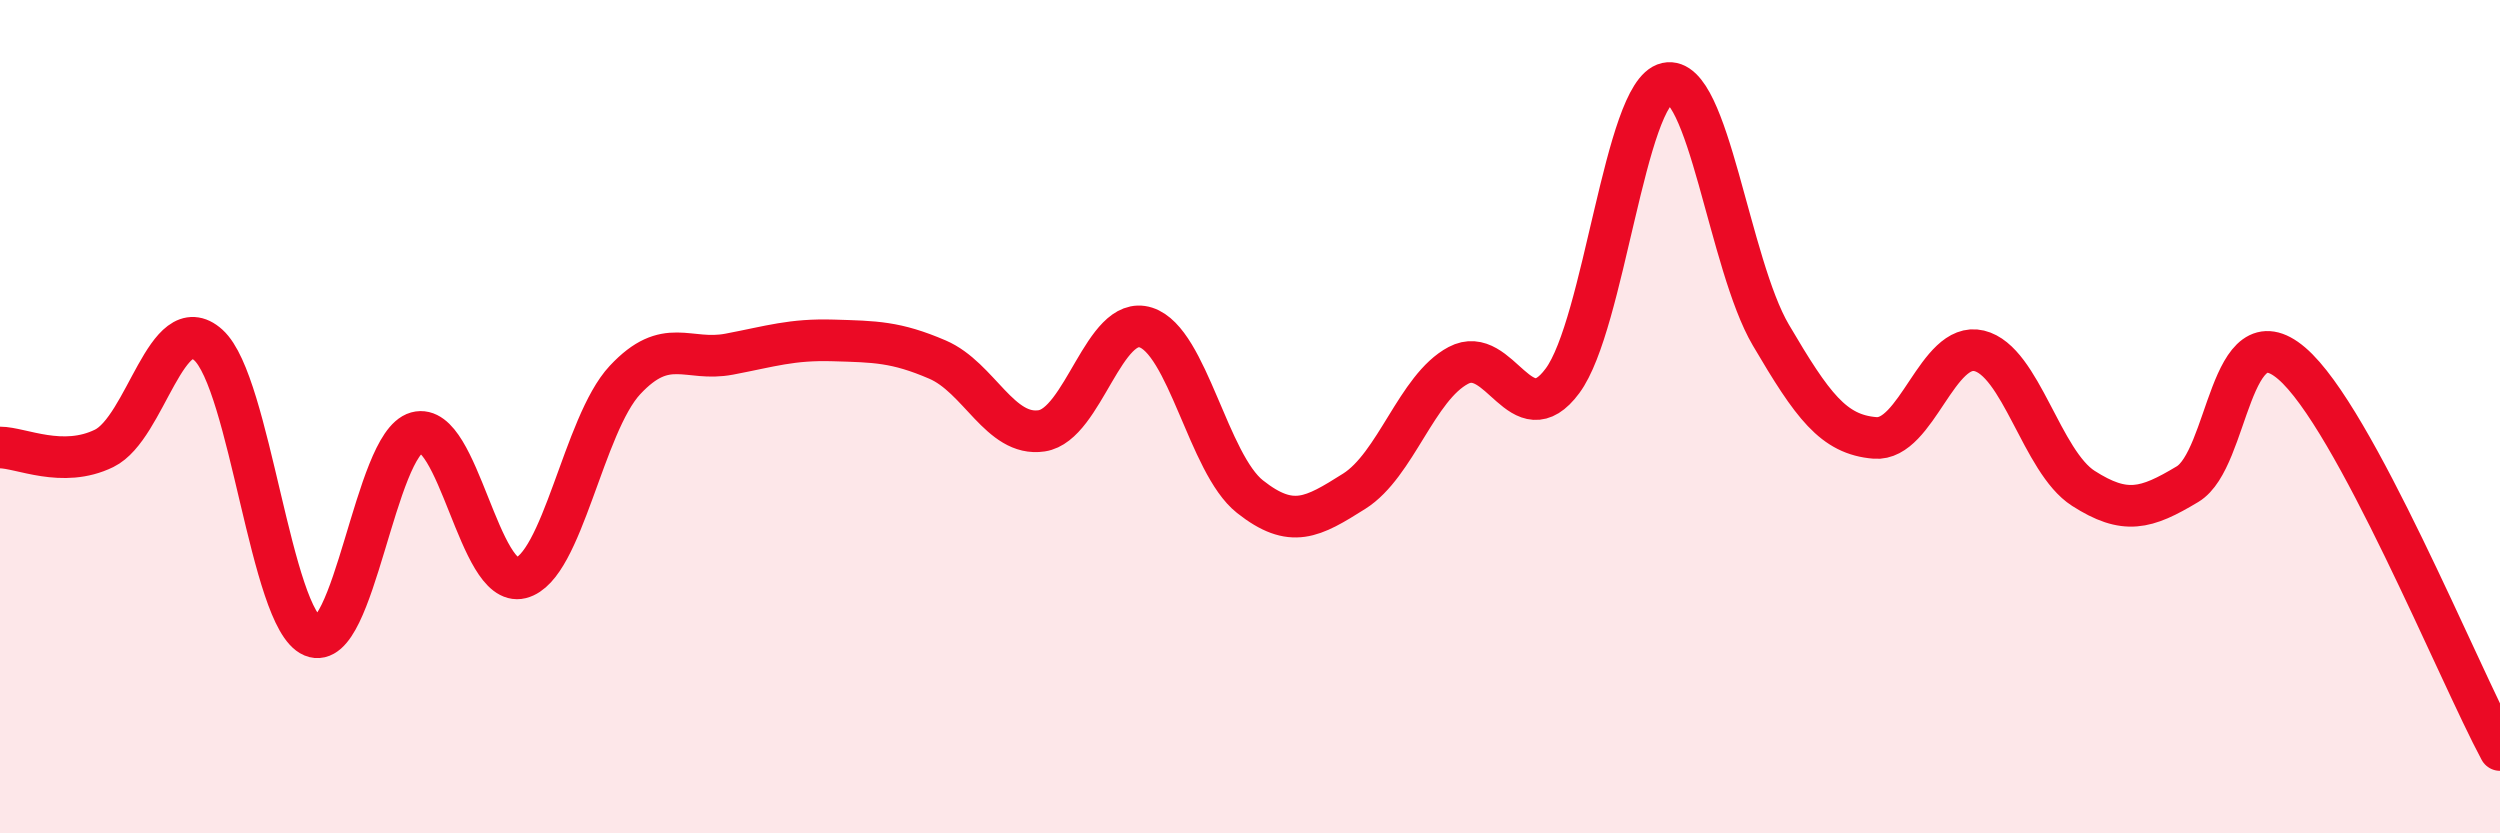
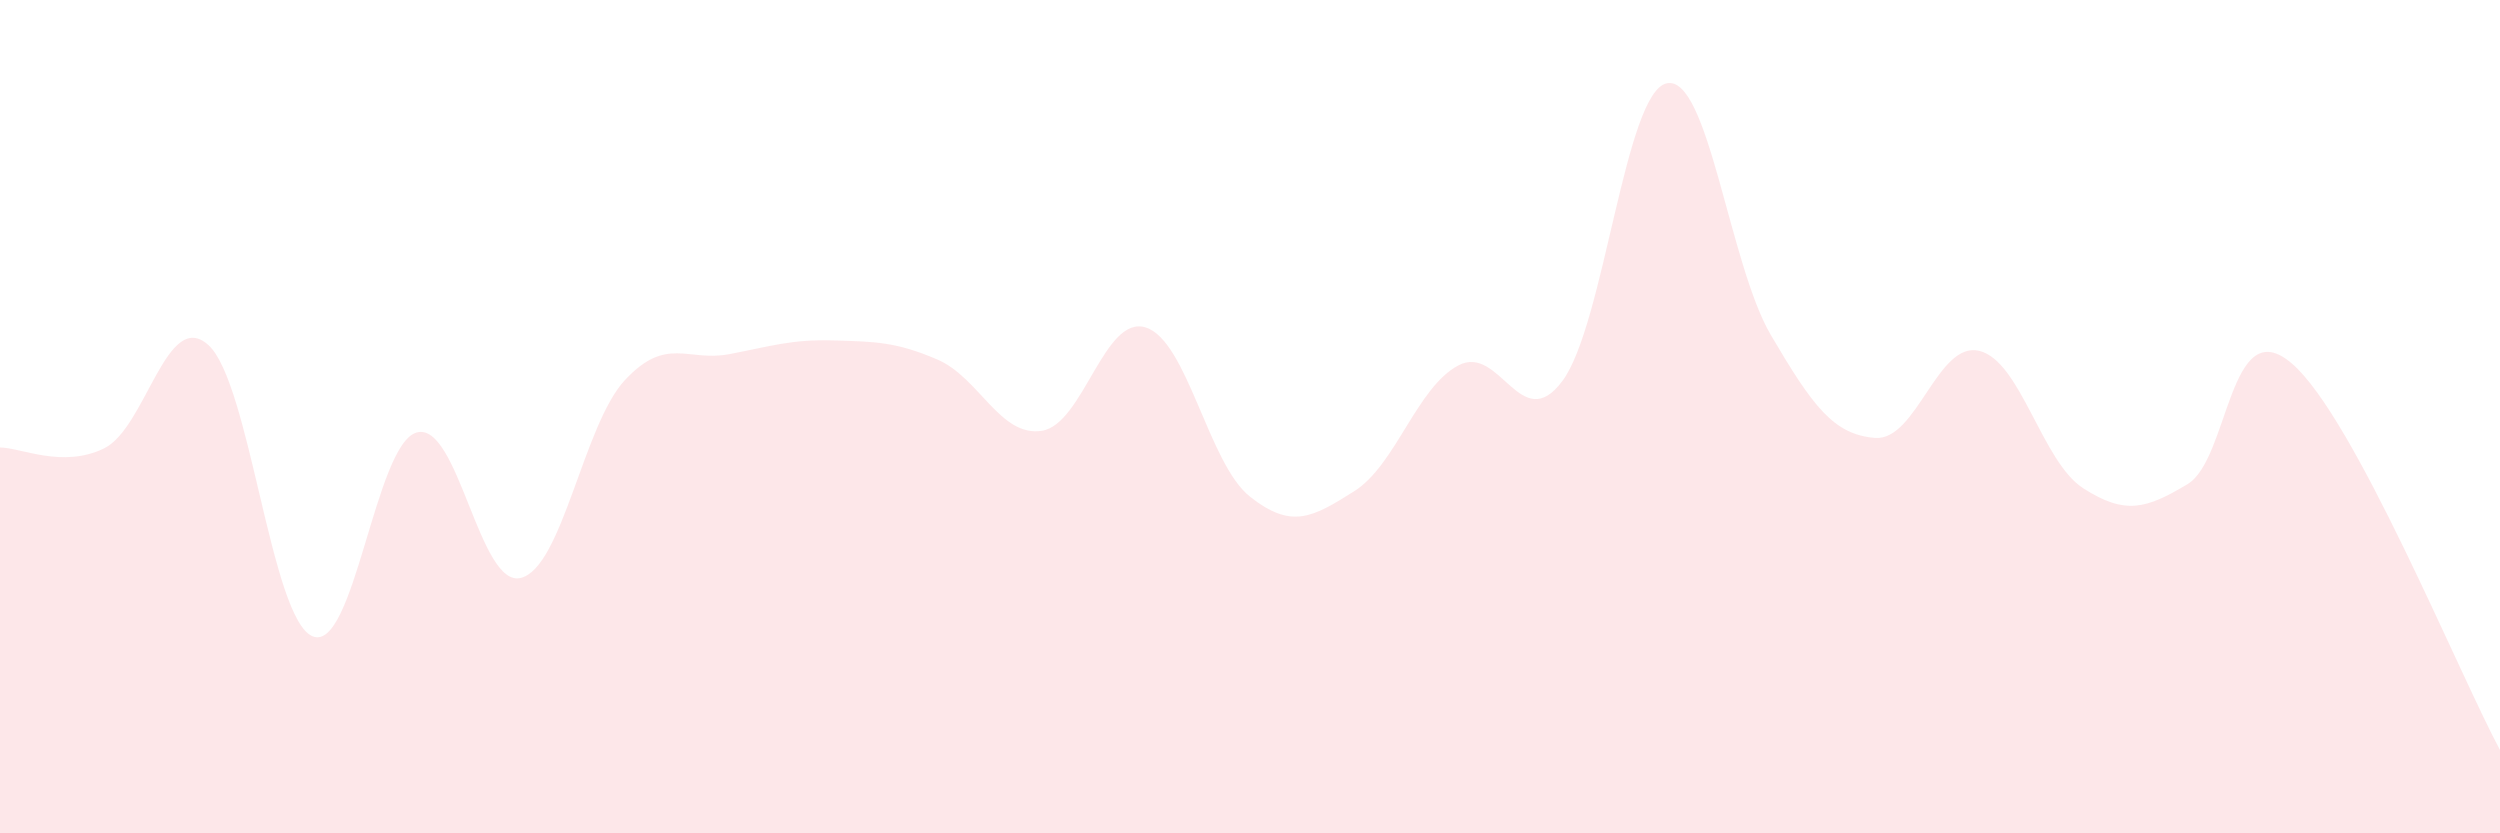
<svg xmlns="http://www.w3.org/2000/svg" width="60" height="20" viewBox="0 0 60 20">
  <path d="M 0,10.74 C 0.5,10.74 1.5,11.25 2.5,10.76 C 3.5,10.27 4,7.38 5,8.28 C 6,9.18 6.5,14.85 7.5,15.27 C 8.5,15.69 9,10.66 10,10.38 C 11,10.1 11.5,14.12 12.5,13.87 C 13.5,13.62 14,10.19 15,9.12 C 16,8.05 16.5,8.69 17.5,8.5 C 18.5,8.31 19,8.14 20,8.17 C 21,8.2 21.5,8.2 22.5,8.63 C 23.5,9.06 24,10.49 25,10.34 C 26,10.19 26.5,7.54 27.5,7.86 C 28.5,8.18 29,11.13 30,11.92 C 31,12.71 31.5,12.42 32.5,11.79 C 33.5,11.16 34,9.3 35,8.77 C 36,8.24 36.5,10.49 37.5,9.14 C 38.5,7.79 39,2.22 40,2 C 41,1.78 41.5,6.34 42.5,8.04 C 43.5,9.74 44,10.43 45,10.51 C 46,10.59 46.5,8.18 47.5,8.42 C 48.5,8.66 49,11.08 50,11.72 C 51,12.36 51.5,12.22 52.5,11.62 C 53.5,11.02 53.5,7.44 55,8.72 C 56.5,10 59,16.14 60,18L60 20L0 20Z" fill="#EB0A25" opacity="0.1" stroke-linecap="round" stroke-linejoin="round" />
-   <path d="M 0,10.74 C 0.5,10.74 1.5,11.25 2.5,10.76 C 3.5,10.27 4,7.38 5,8.28 C 6,9.18 6.5,14.85 7.5,15.27 C 8.5,15.69 9,10.66 10,10.38 C 11,10.1 11.5,14.12 12.5,13.87 C 13.5,13.62 14,10.19 15,9.12 C 16,8.05 16.5,8.69 17.5,8.5 C 18.5,8.31 19,8.14 20,8.17 C 21,8.2 21.5,8.2 22.5,8.63 C 23.5,9.06 24,10.49 25,10.34 C 26,10.19 26.5,7.54 27.5,7.86 C 28.5,8.18 29,11.13 30,11.92 C 31,12.71 31.5,12.42 32.5,11.79 C 33.5,11.16 34,9.3 35,8.77 C 36,8.24 36.5,10.49 37.5,9.14 C 38.5,7.79 39,2.22 40,2 C 41,1.78 41.5,6.34 42.5,8.04 C 43.5,9.74 44,10.43 45,10.51 C 46,10.59 46.5,8.18 47.5,8.42 C 48.5,8.66 49,11.08 50,11.72 C 51,12.36 51.5,12.22 52.5,11.62 C 53.5,11.02 53.5,7.44 55,8.72 C 56.5,10 59,16.14 60,18" stroke="#EB0A25" stroke-width="1" fill="none" stroke-linecap="round" stroke-linejoin="round" />
</svg>